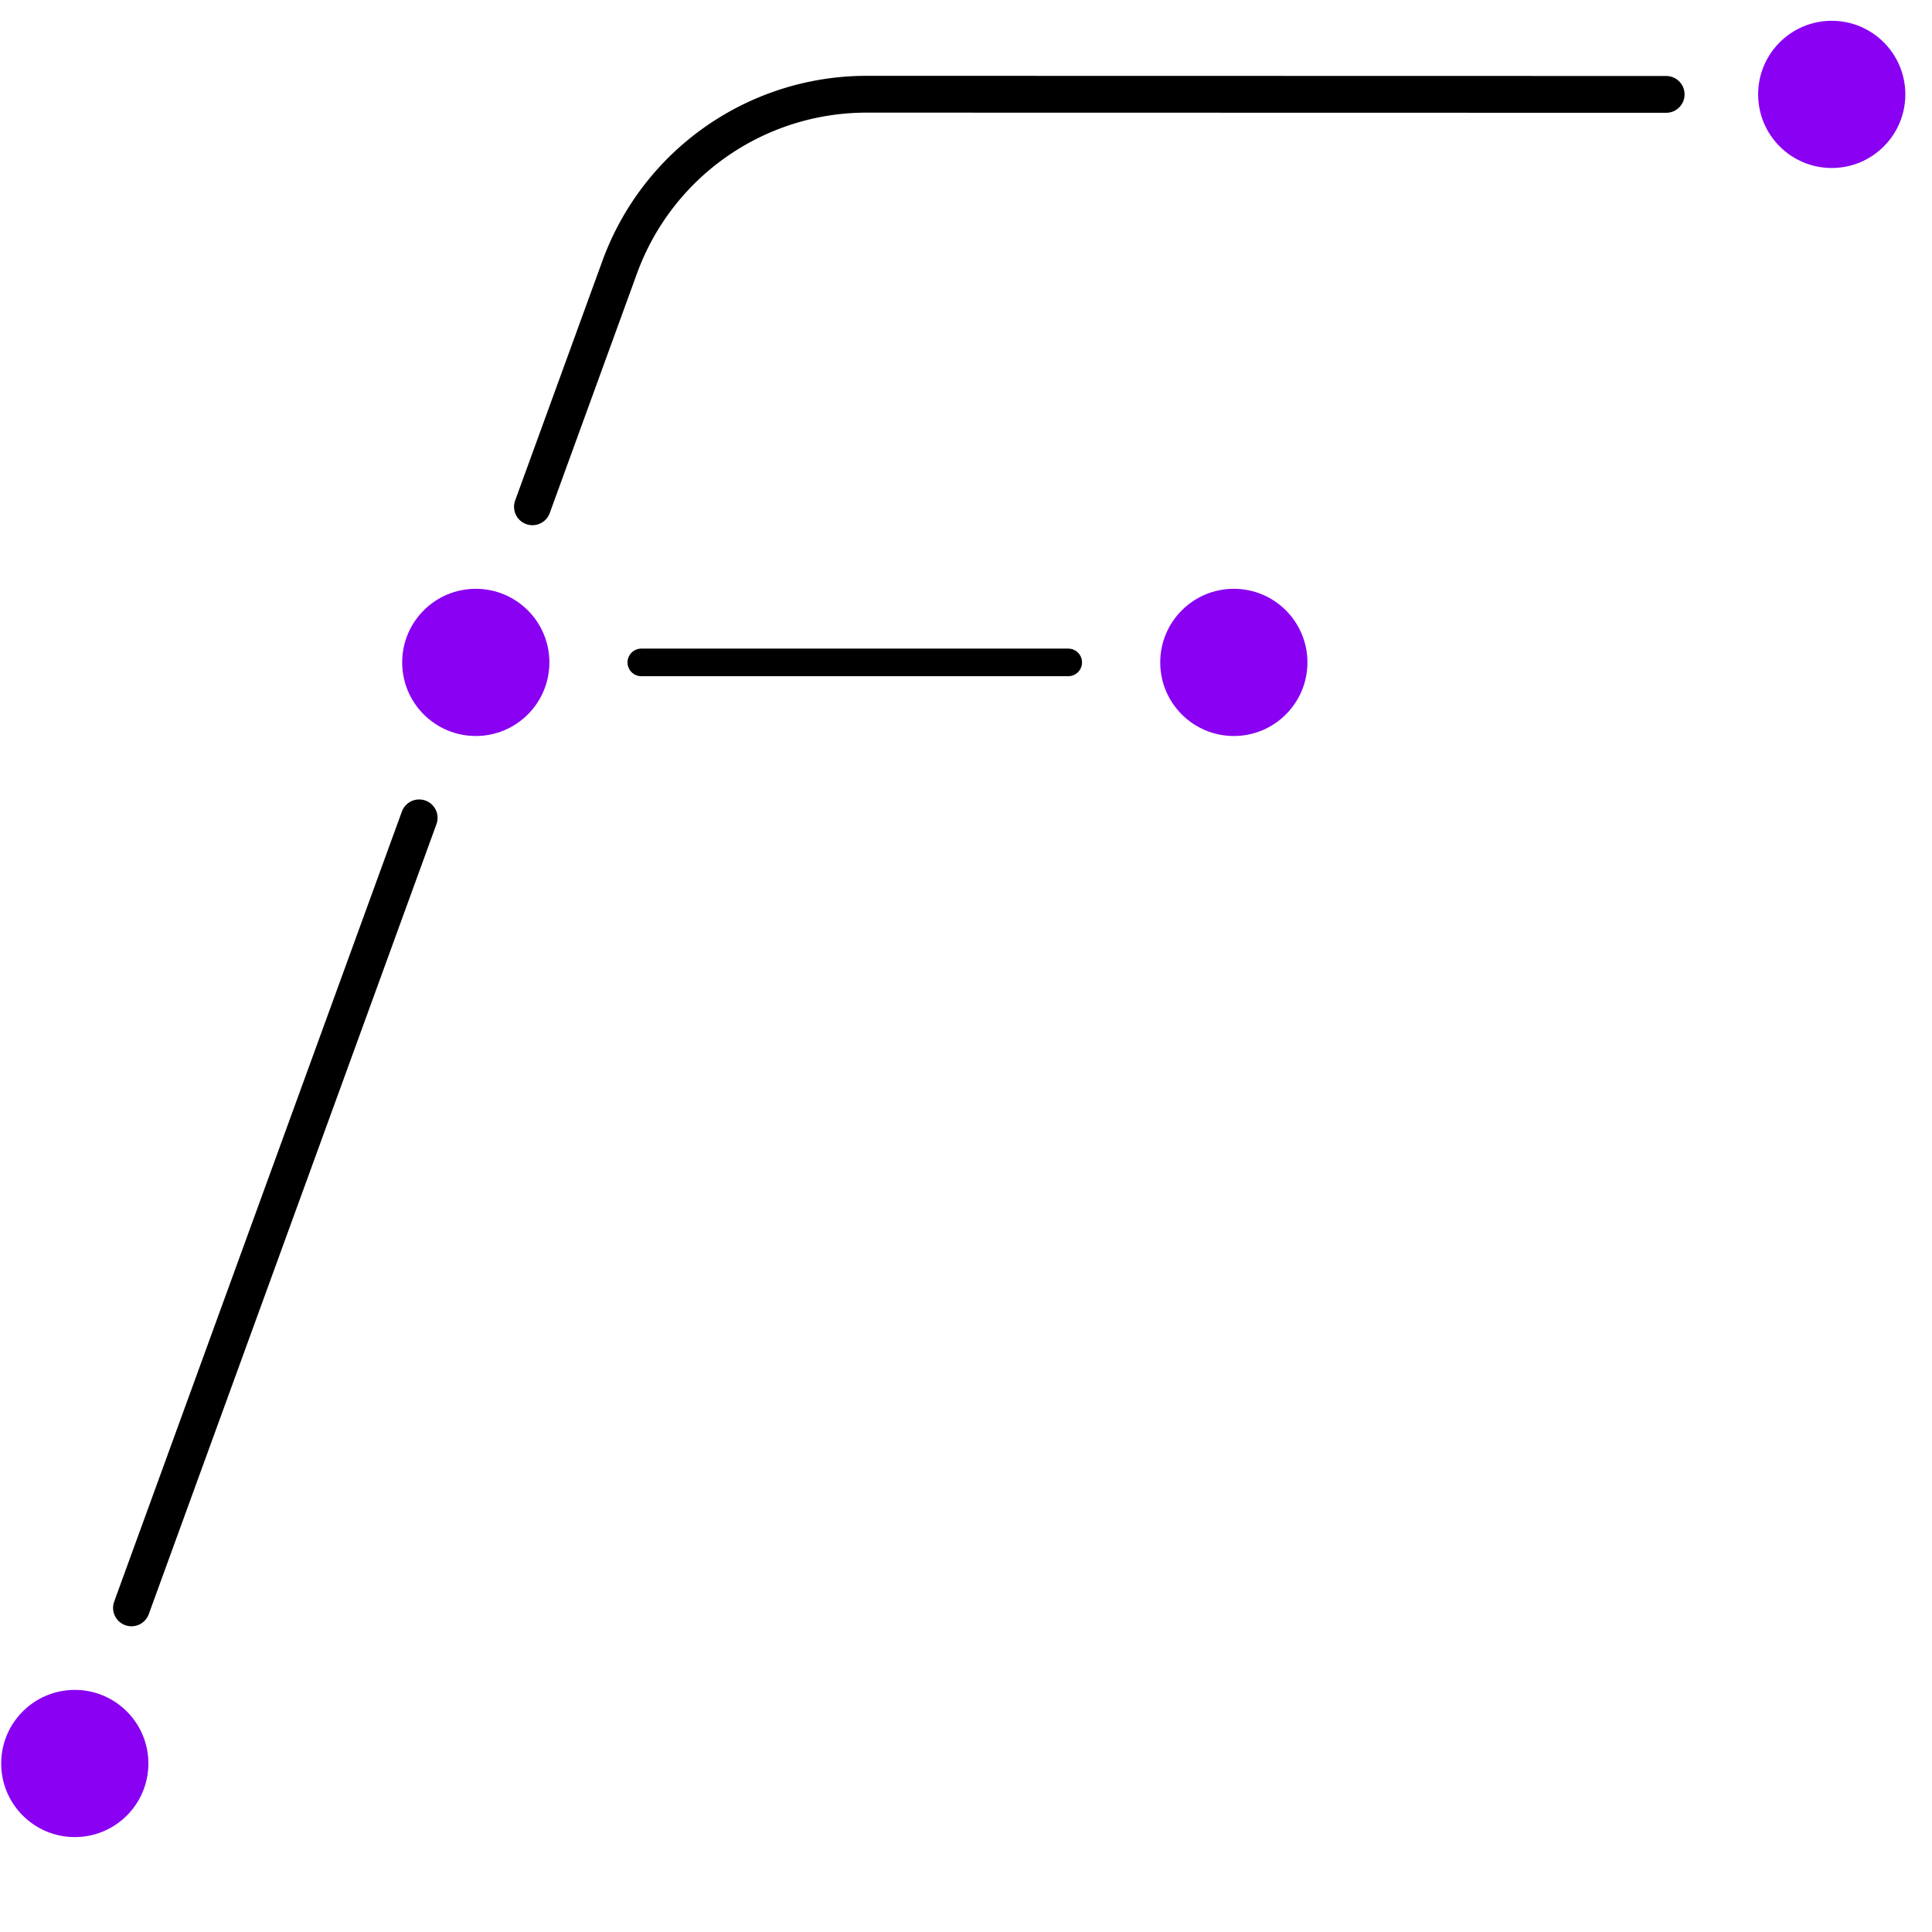
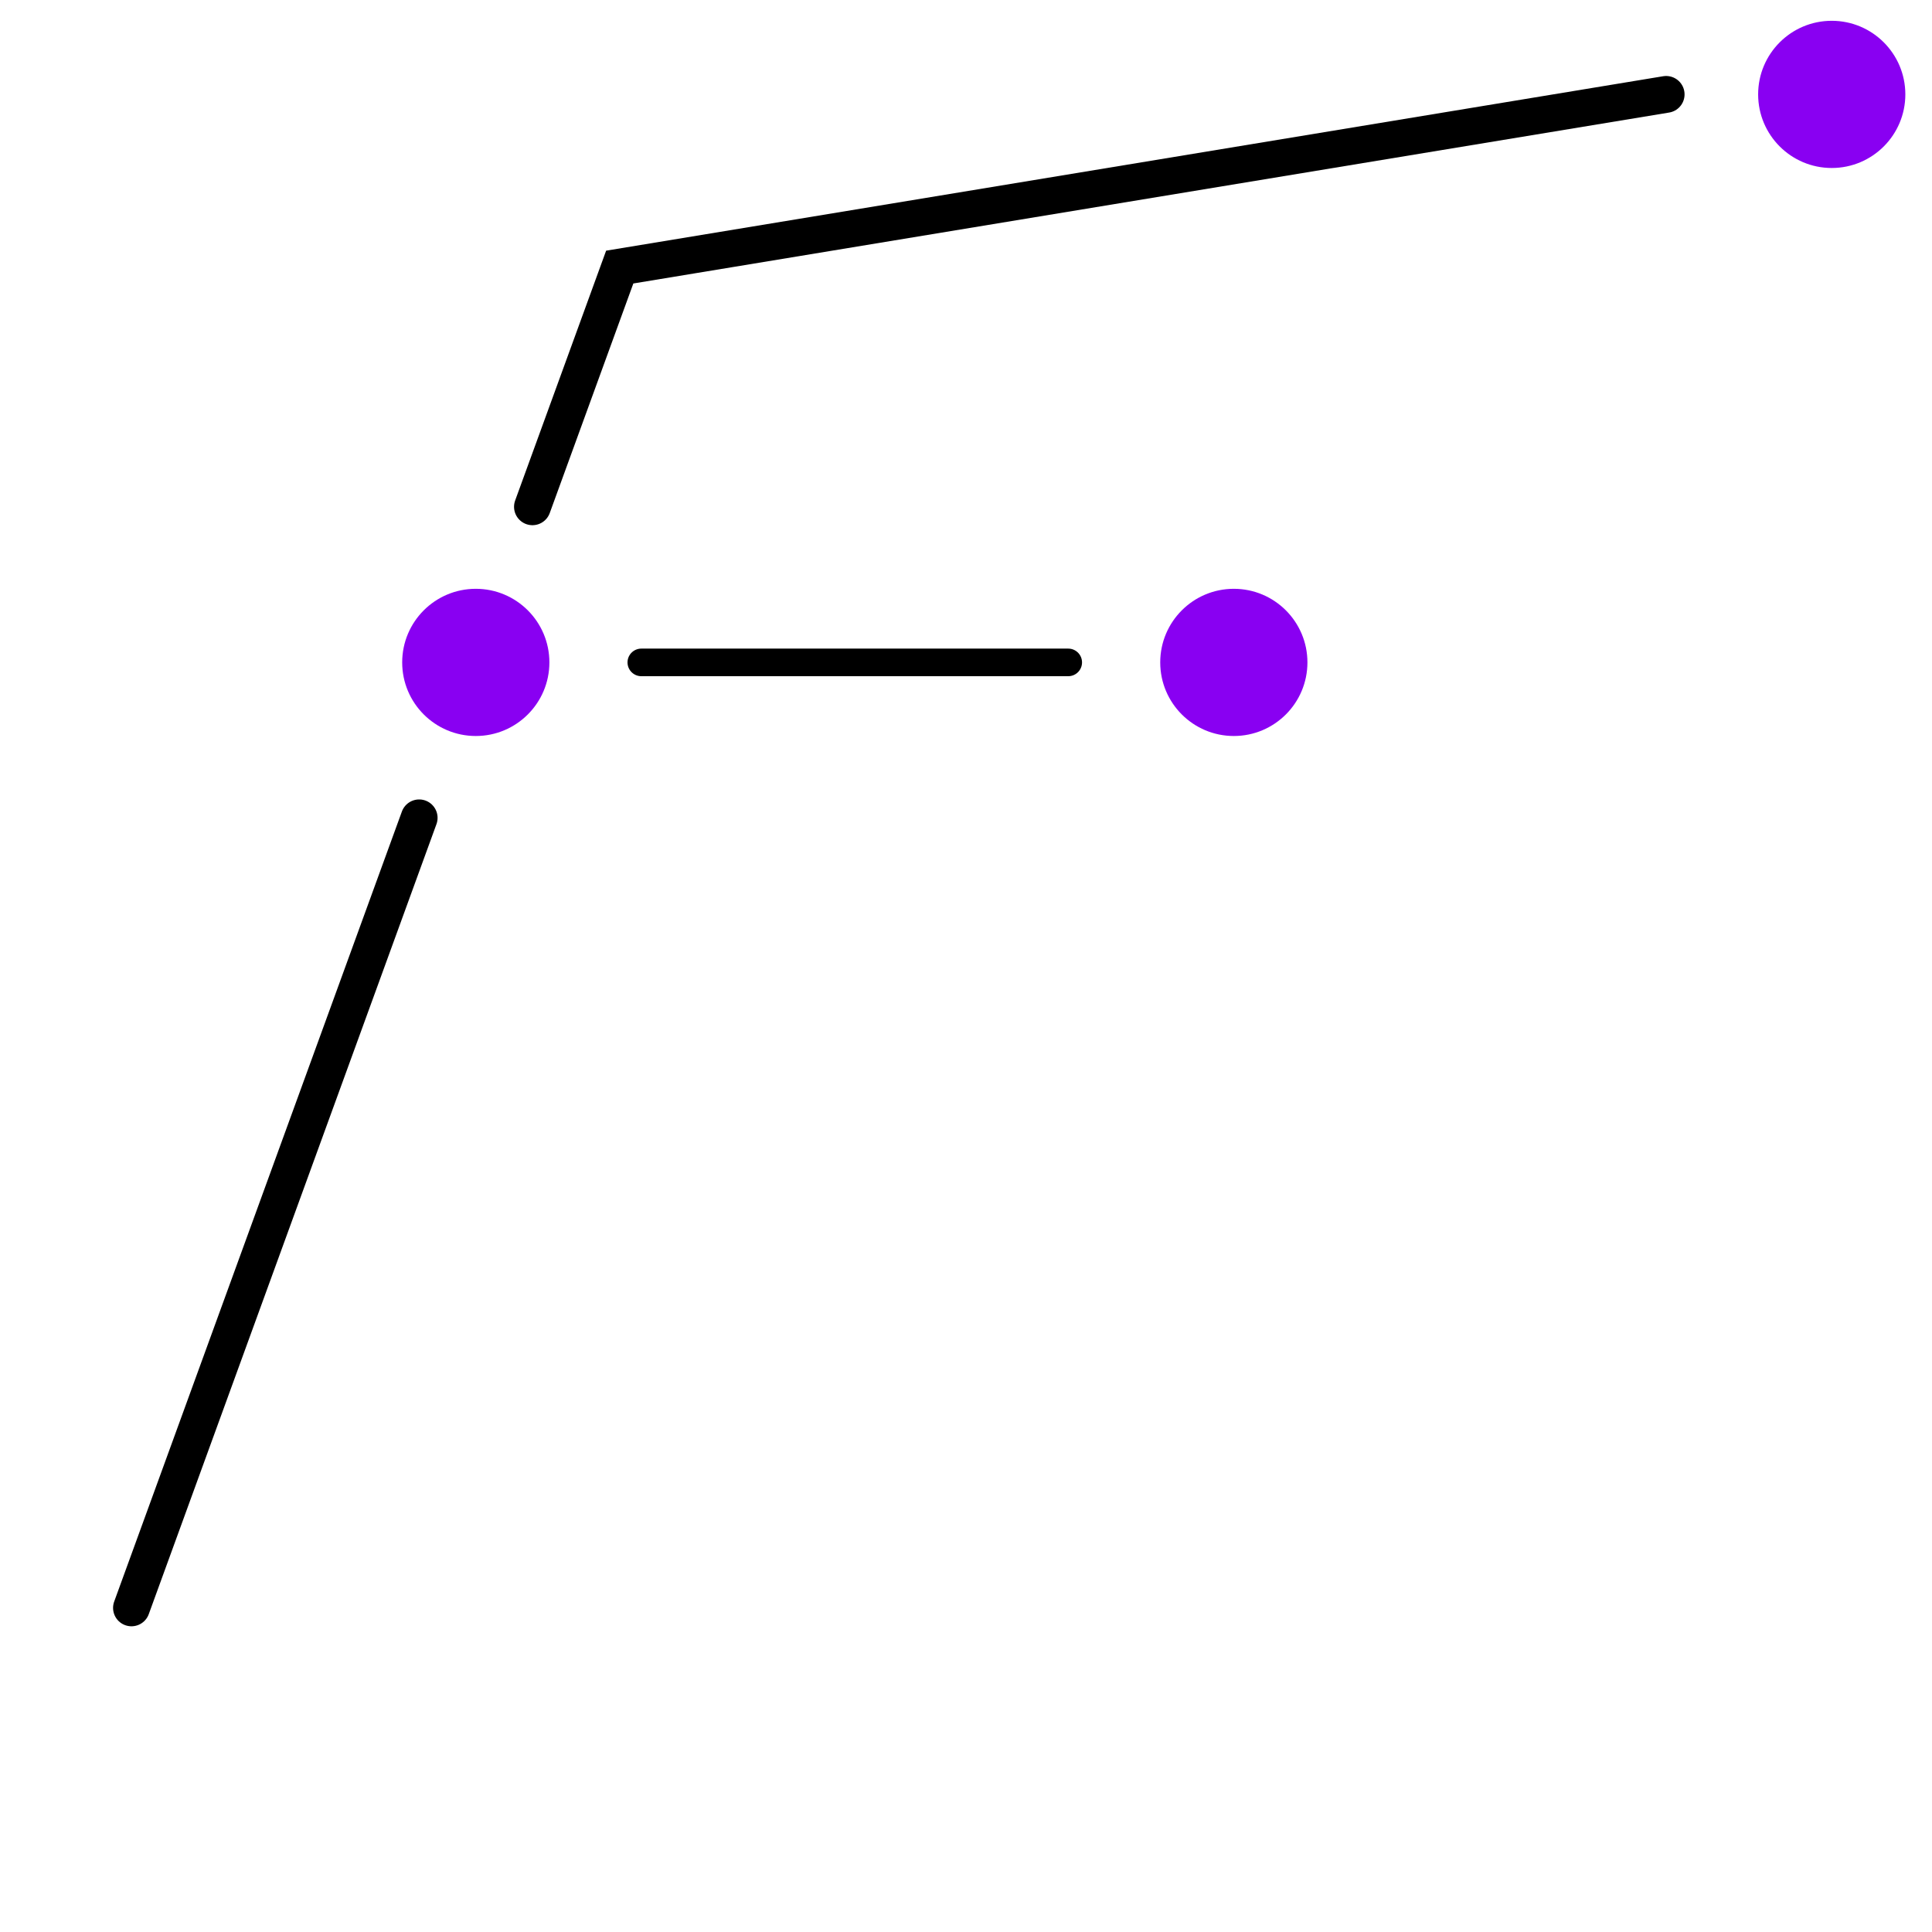
<svg xmlns="http://www.w3.org/2000/svg" data-name="Layer 2" viewBox="0 0 105 105">
  <g data-name="Layer 1">
-     <circle cx="4.065" cy="95.842" r="4" fill="#8900f2" />
    <circle cx="67.056" cy="36" r="4" fill="#8900f2" />
    <circle cx="99.551" cy="5.13" r="4" fill="#8900f2" />
-     <path fill="none" stroke="#000" stroke-linecap="round" stroke-width="2" d="m28.937 27.543 4.744-13.028A14.281 14.281 145.011 0 1 47.104 5.121L90.552 5.13" />
+     <path fill="none" stroke="#000" stroke-linecap="round" stroke-width="2" d="m28.937 27.543 4.744-13.028L90.552 5.13" />
    <circle cx="25.858" cy="36" r="4" fill="#8900f2" />
    <path fill="none" stroke="#000" stroke-linecap="round" stroke-width="2" d="M7.145 87.385C12.357 73.073 17.569 58.76 22.781 44.448" />
    <path fill="none" stroke="#000" stroke-linecap="round" stroke-width="1.5" d="M34.854 36h23.202" />
  </g>
</svg>